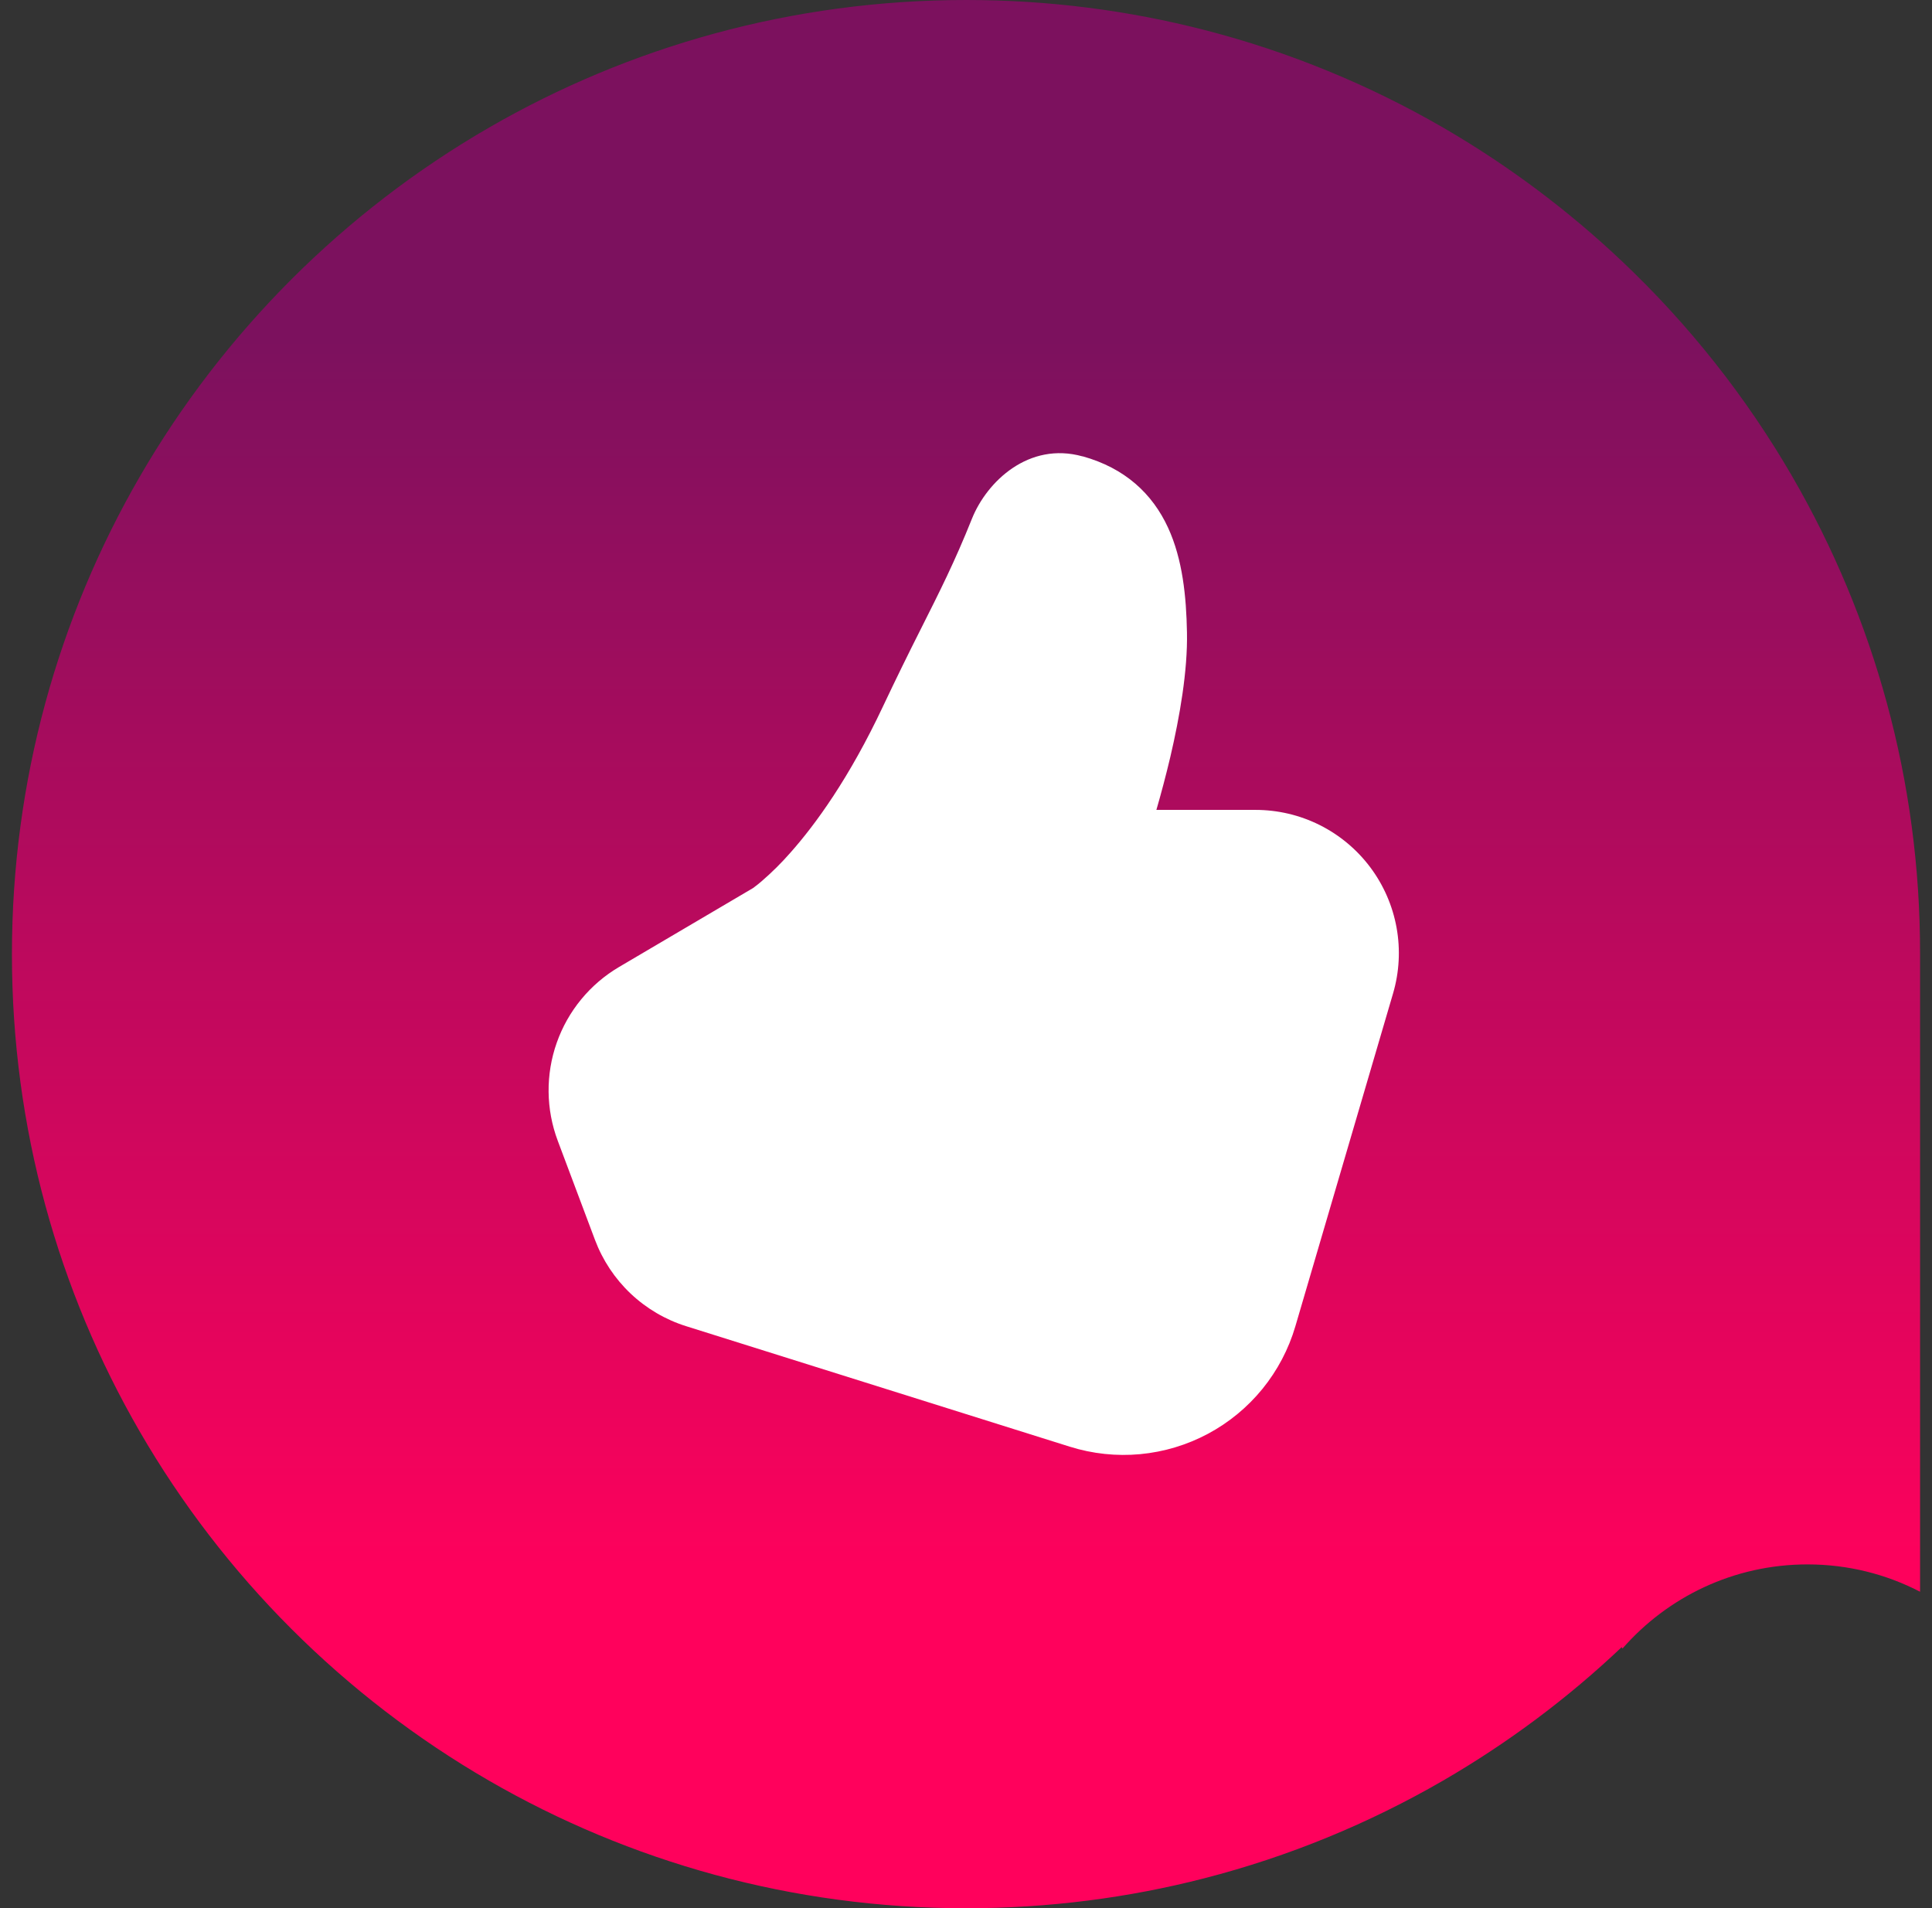
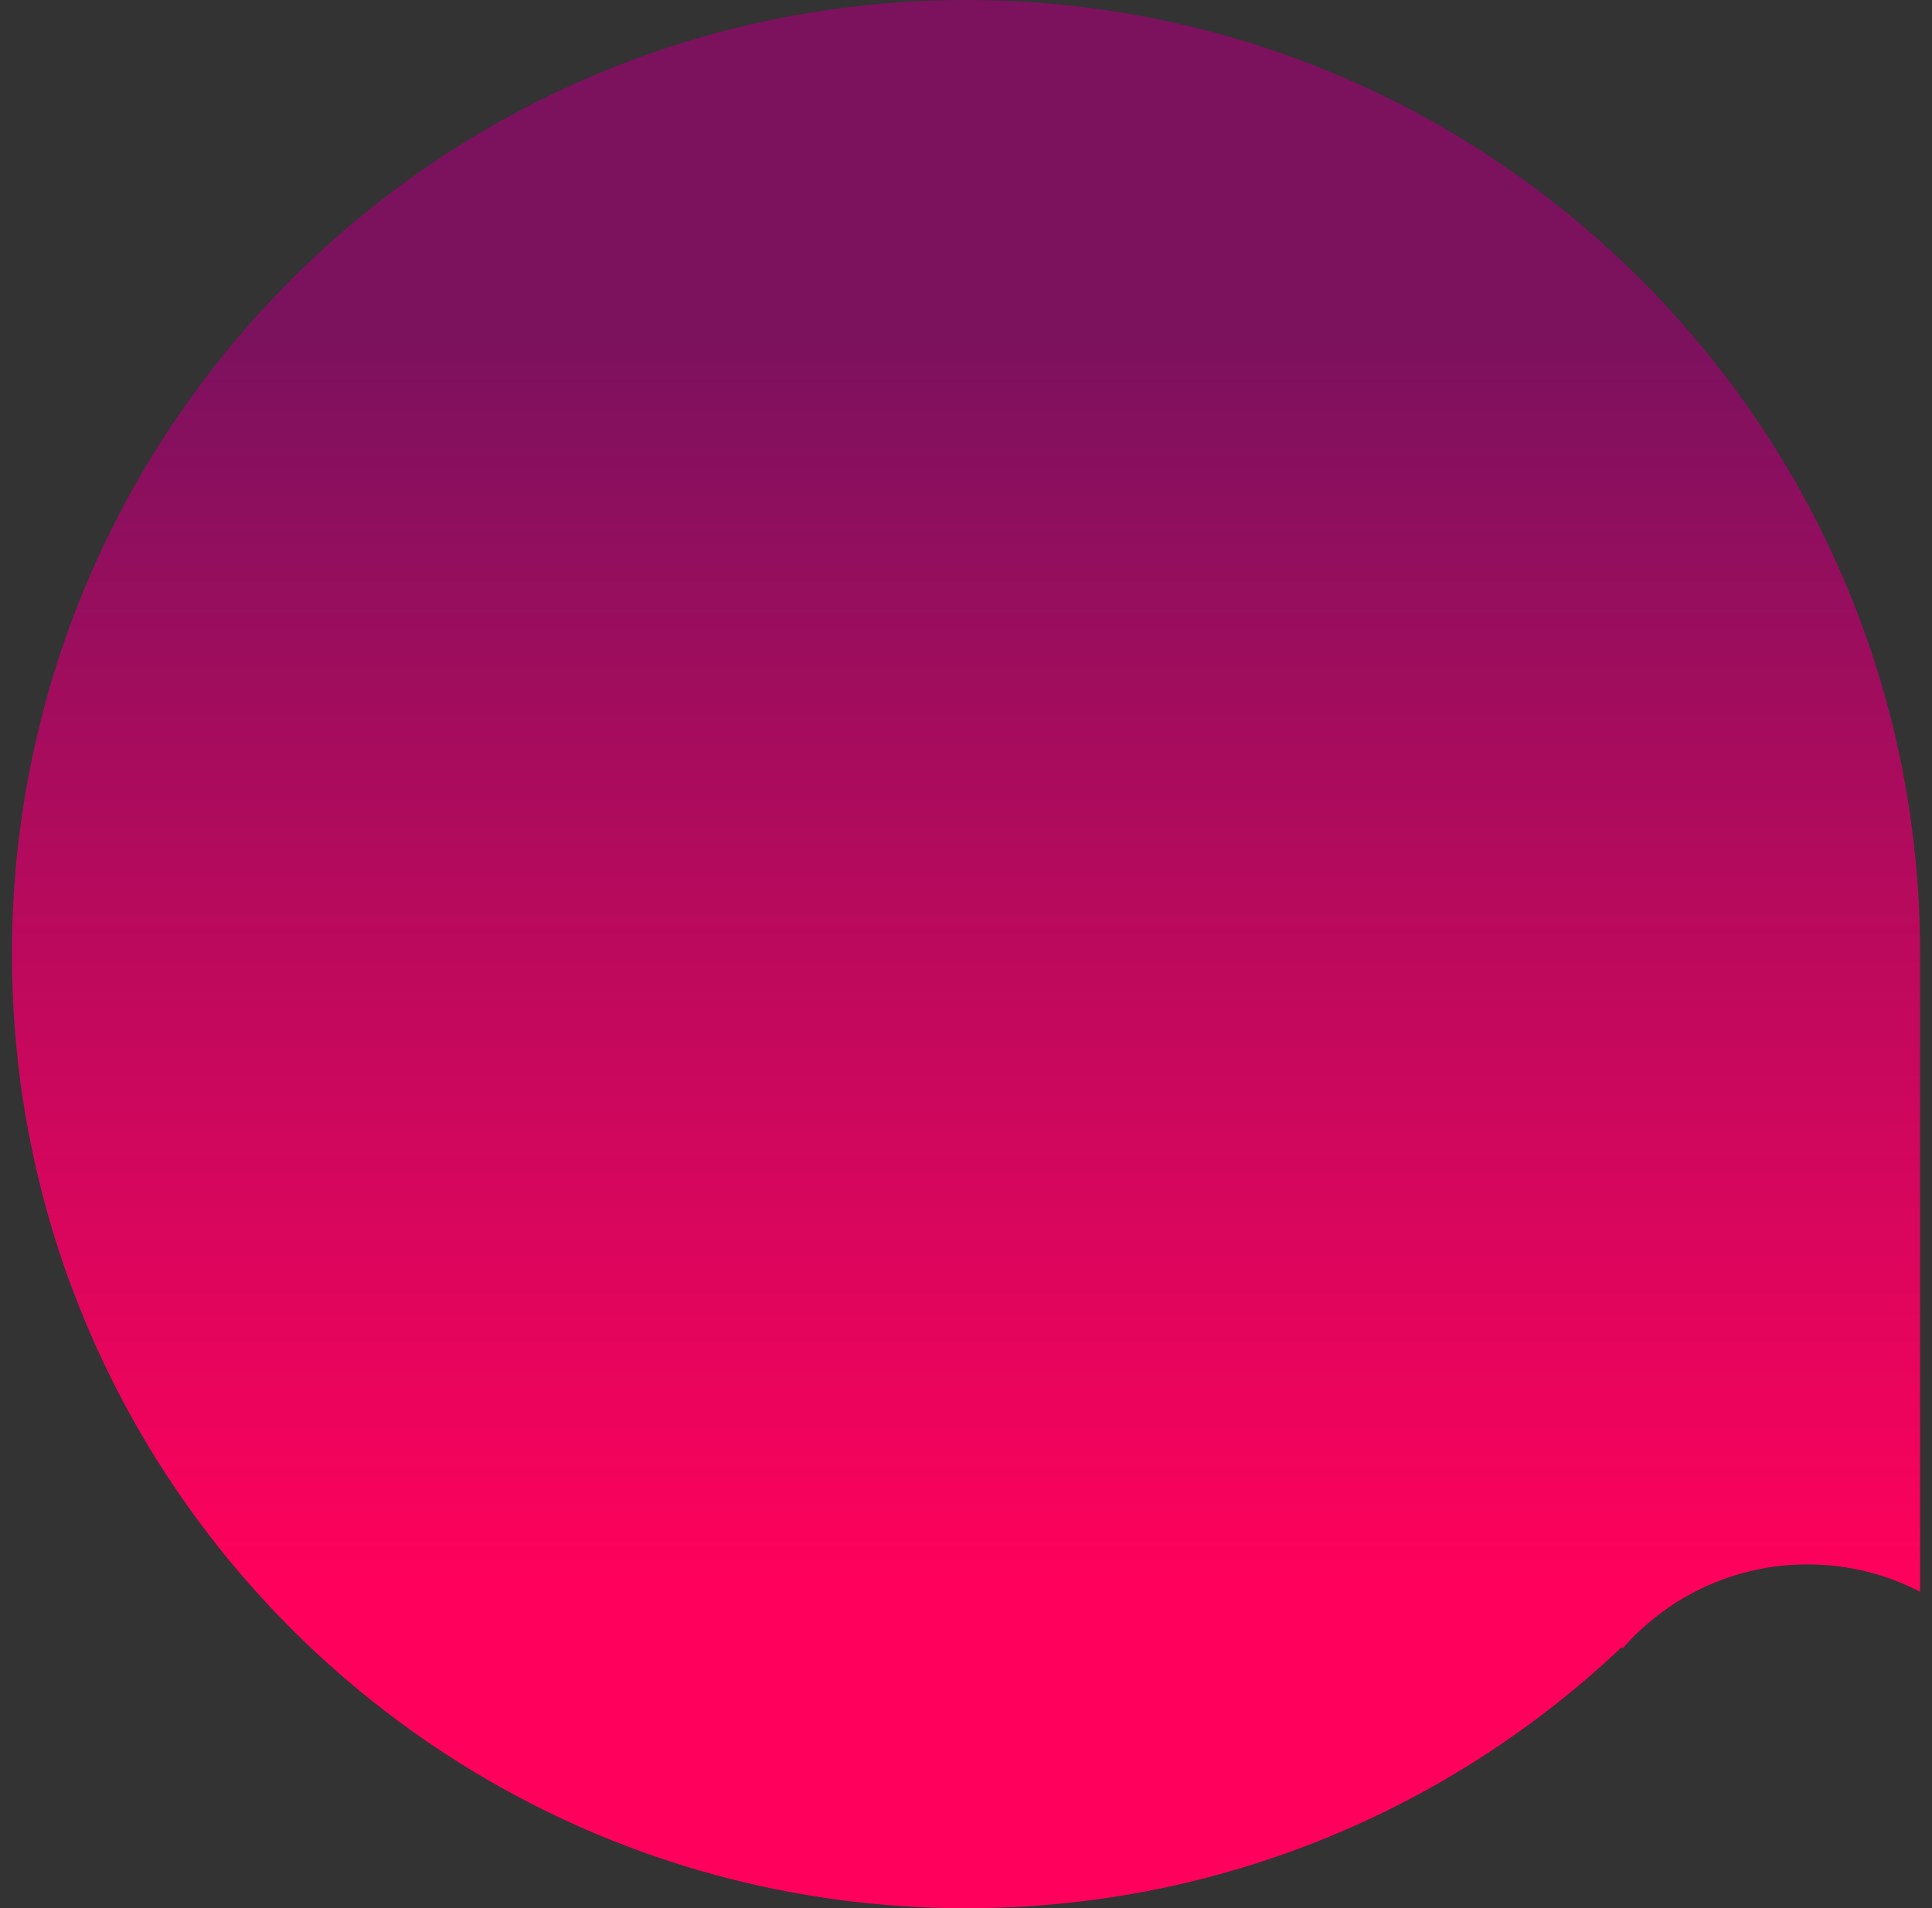
<svg xmlns="http://www.w3.org/2000/svg" width="81" height="80" viewBox="0 0 81 80" fill="none">
  <rect x="0" y="0" width="81" height="80" fill="#333333" stroke="none" />
  <path fill-rule="evenodd" clip-rule="evenodd" d="M67.996 10.947C70.797 13.595 73.212 16.641 75.155 20C78.557 25.884 80.512 32.718 80.5 40.006V66.736C79.084 66.001 77.478 65.59 75.78 65.59C72.685 65.59 69.909 66.957 68.021 69.12C68.019 69.112 68.016 69.104 68.012 69.097C68.006 69.083 67.998 69.071 67.99 69.059C65.728 71.204 63.215 73.08 60.5 74.655C57.405 76.445 54.046 77.836 50.491 78.75C47.303 79.571 43.951 80.006 40.5 80.006C33.218 80.006 26.384 78.057 20.5 74.655C14.426 71.143 9.363 66.08 5.851 60.006C2.449 54.122 0.5 47.294 0.5 40.006C0.5 32.718 2.449 25.884 5.851 20C9.363 13.926 14.426 8.863 20.5 5.351C26.384 1.949 33.218 0 40.506 0C43.957 0 47.303 0.435 50.497 1.257C54.052 2.17 57.411 3.561 60.506 5.351C63.221 6.926 65.734 8.808 67.996 10.947Z" fill="url(#paint0_linear_1709_7611)" />
-   <path d="M45.388 19.135C43.136 18.507 41.376 20.186 40.748 21.751C40.028 23.553 39.388 24.817 38.628 26.328C38.08 27.412 37.546 28.503 37.027 29.601C35.601 32.635 34.18 34.575 33.144 35.743C32.768 36.173 32.361 36.577 31.928 36.95C31.83 37.035 31.728 37.116 31.625 37.193L31.577 37.23L25.954 40.542C24.737 41.26 23.812 42.384 23.342 43.717C22.872 45.049 22.887 46.505 23.384 47.828L24.945 51.984C25.266 52.838 25.777 53.608 26.439 54.235C27.102 54.862 27.898 55.33 28.769 55.603L44.854 60.655C45.806 60.954 46.808 61.06 47.801 60.968C48.794 60.875 49.759 60.586 50.64 60.116C51.52 59.646 52.298 59.005 52.928 58.232C53.557 57.458 54.027 56.566 54.308 55.609L58.404 41.653C58.667 40.758 58.718 39.813 58.552 38.894C58.386 37.976 58.008 37.108 57.448 36.361C56.888 35.614 56.162 35.008 55.327 34.59C54.492 34.173 53.572 33.956 52.638 33.956H48.482C48.68 33.274 48.881 32.517 49.067 31.733C49.461 30.046 49.797 28.121 49.764 26.514C49.737 25.021 49.584 23.454 48.971 22.123C48.314 20.697 47.163 19.625 45.391 19.132L45.388 19.135Z" fill="white" />
  <defs>
    <linearGradient id="paint0_linear_1709_7611" x1="40.829" y1="14.234" x2="40.829" y2="66.424" gradientUnits="userSpaceOnUse">
      <stop stop-color="#7C115E" />
      <stop offset="1" stop-color="#FF015C" />
    </linearGradient>
  </defs>
</svg>